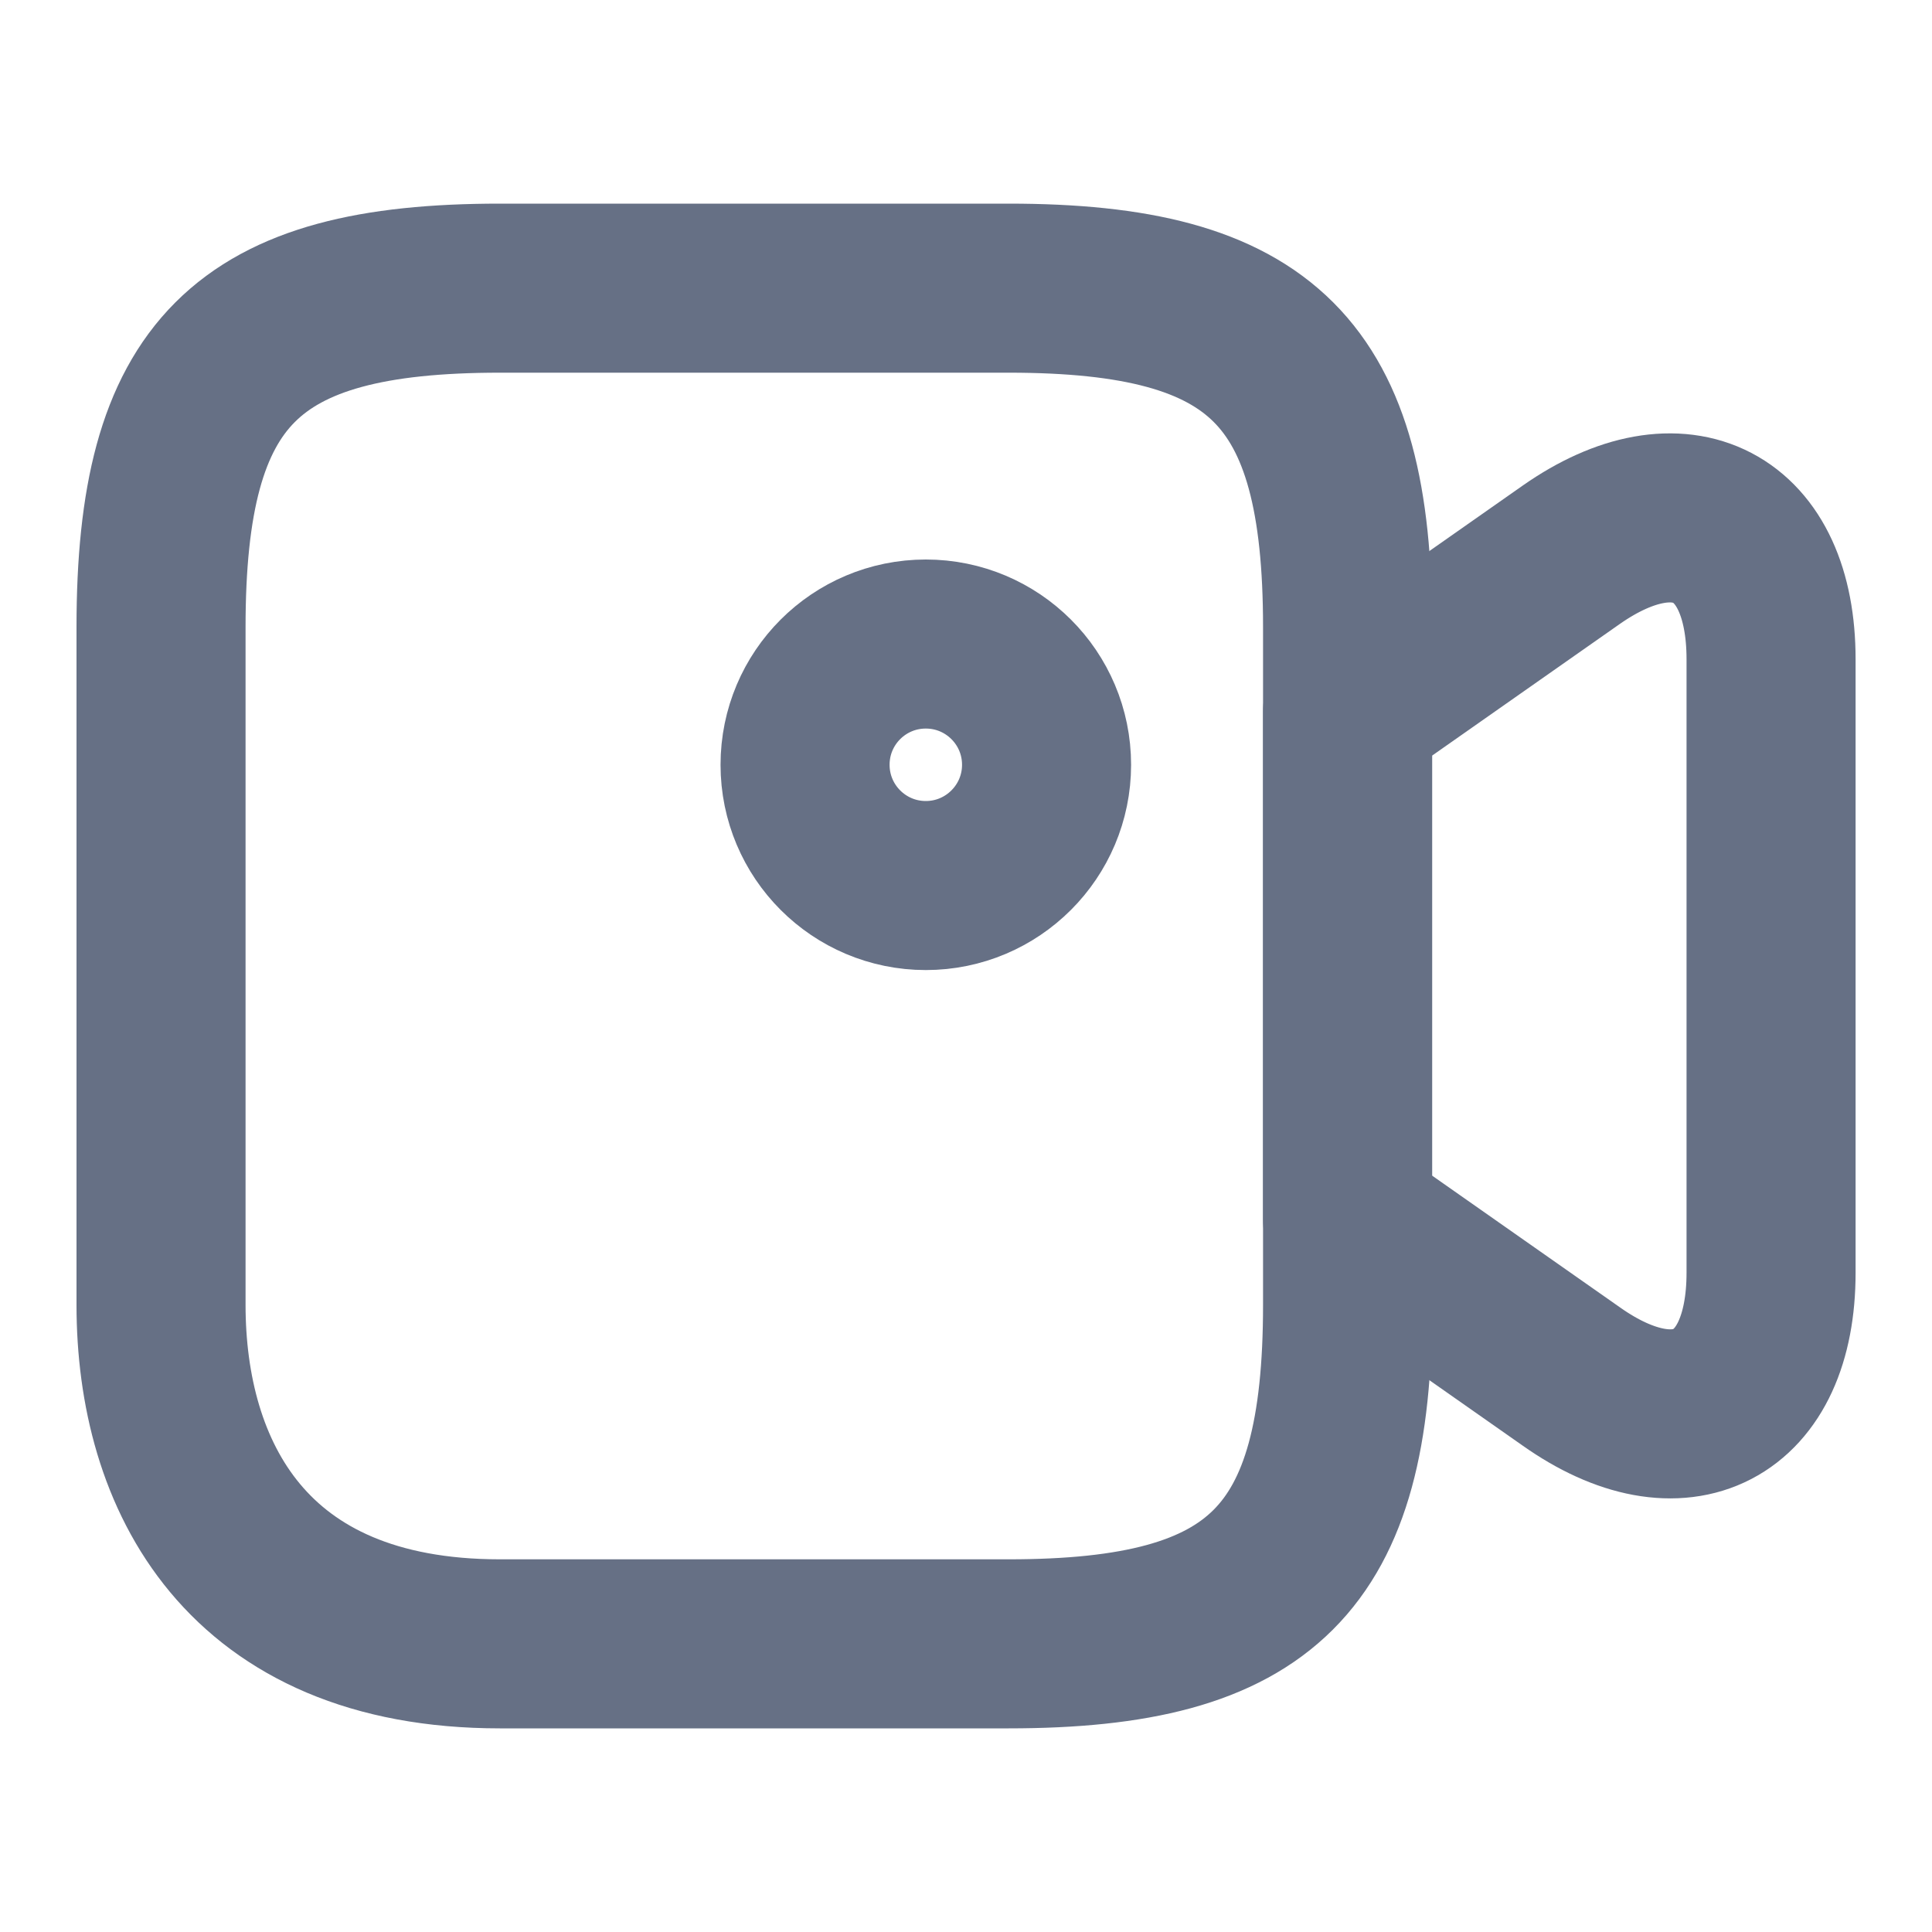
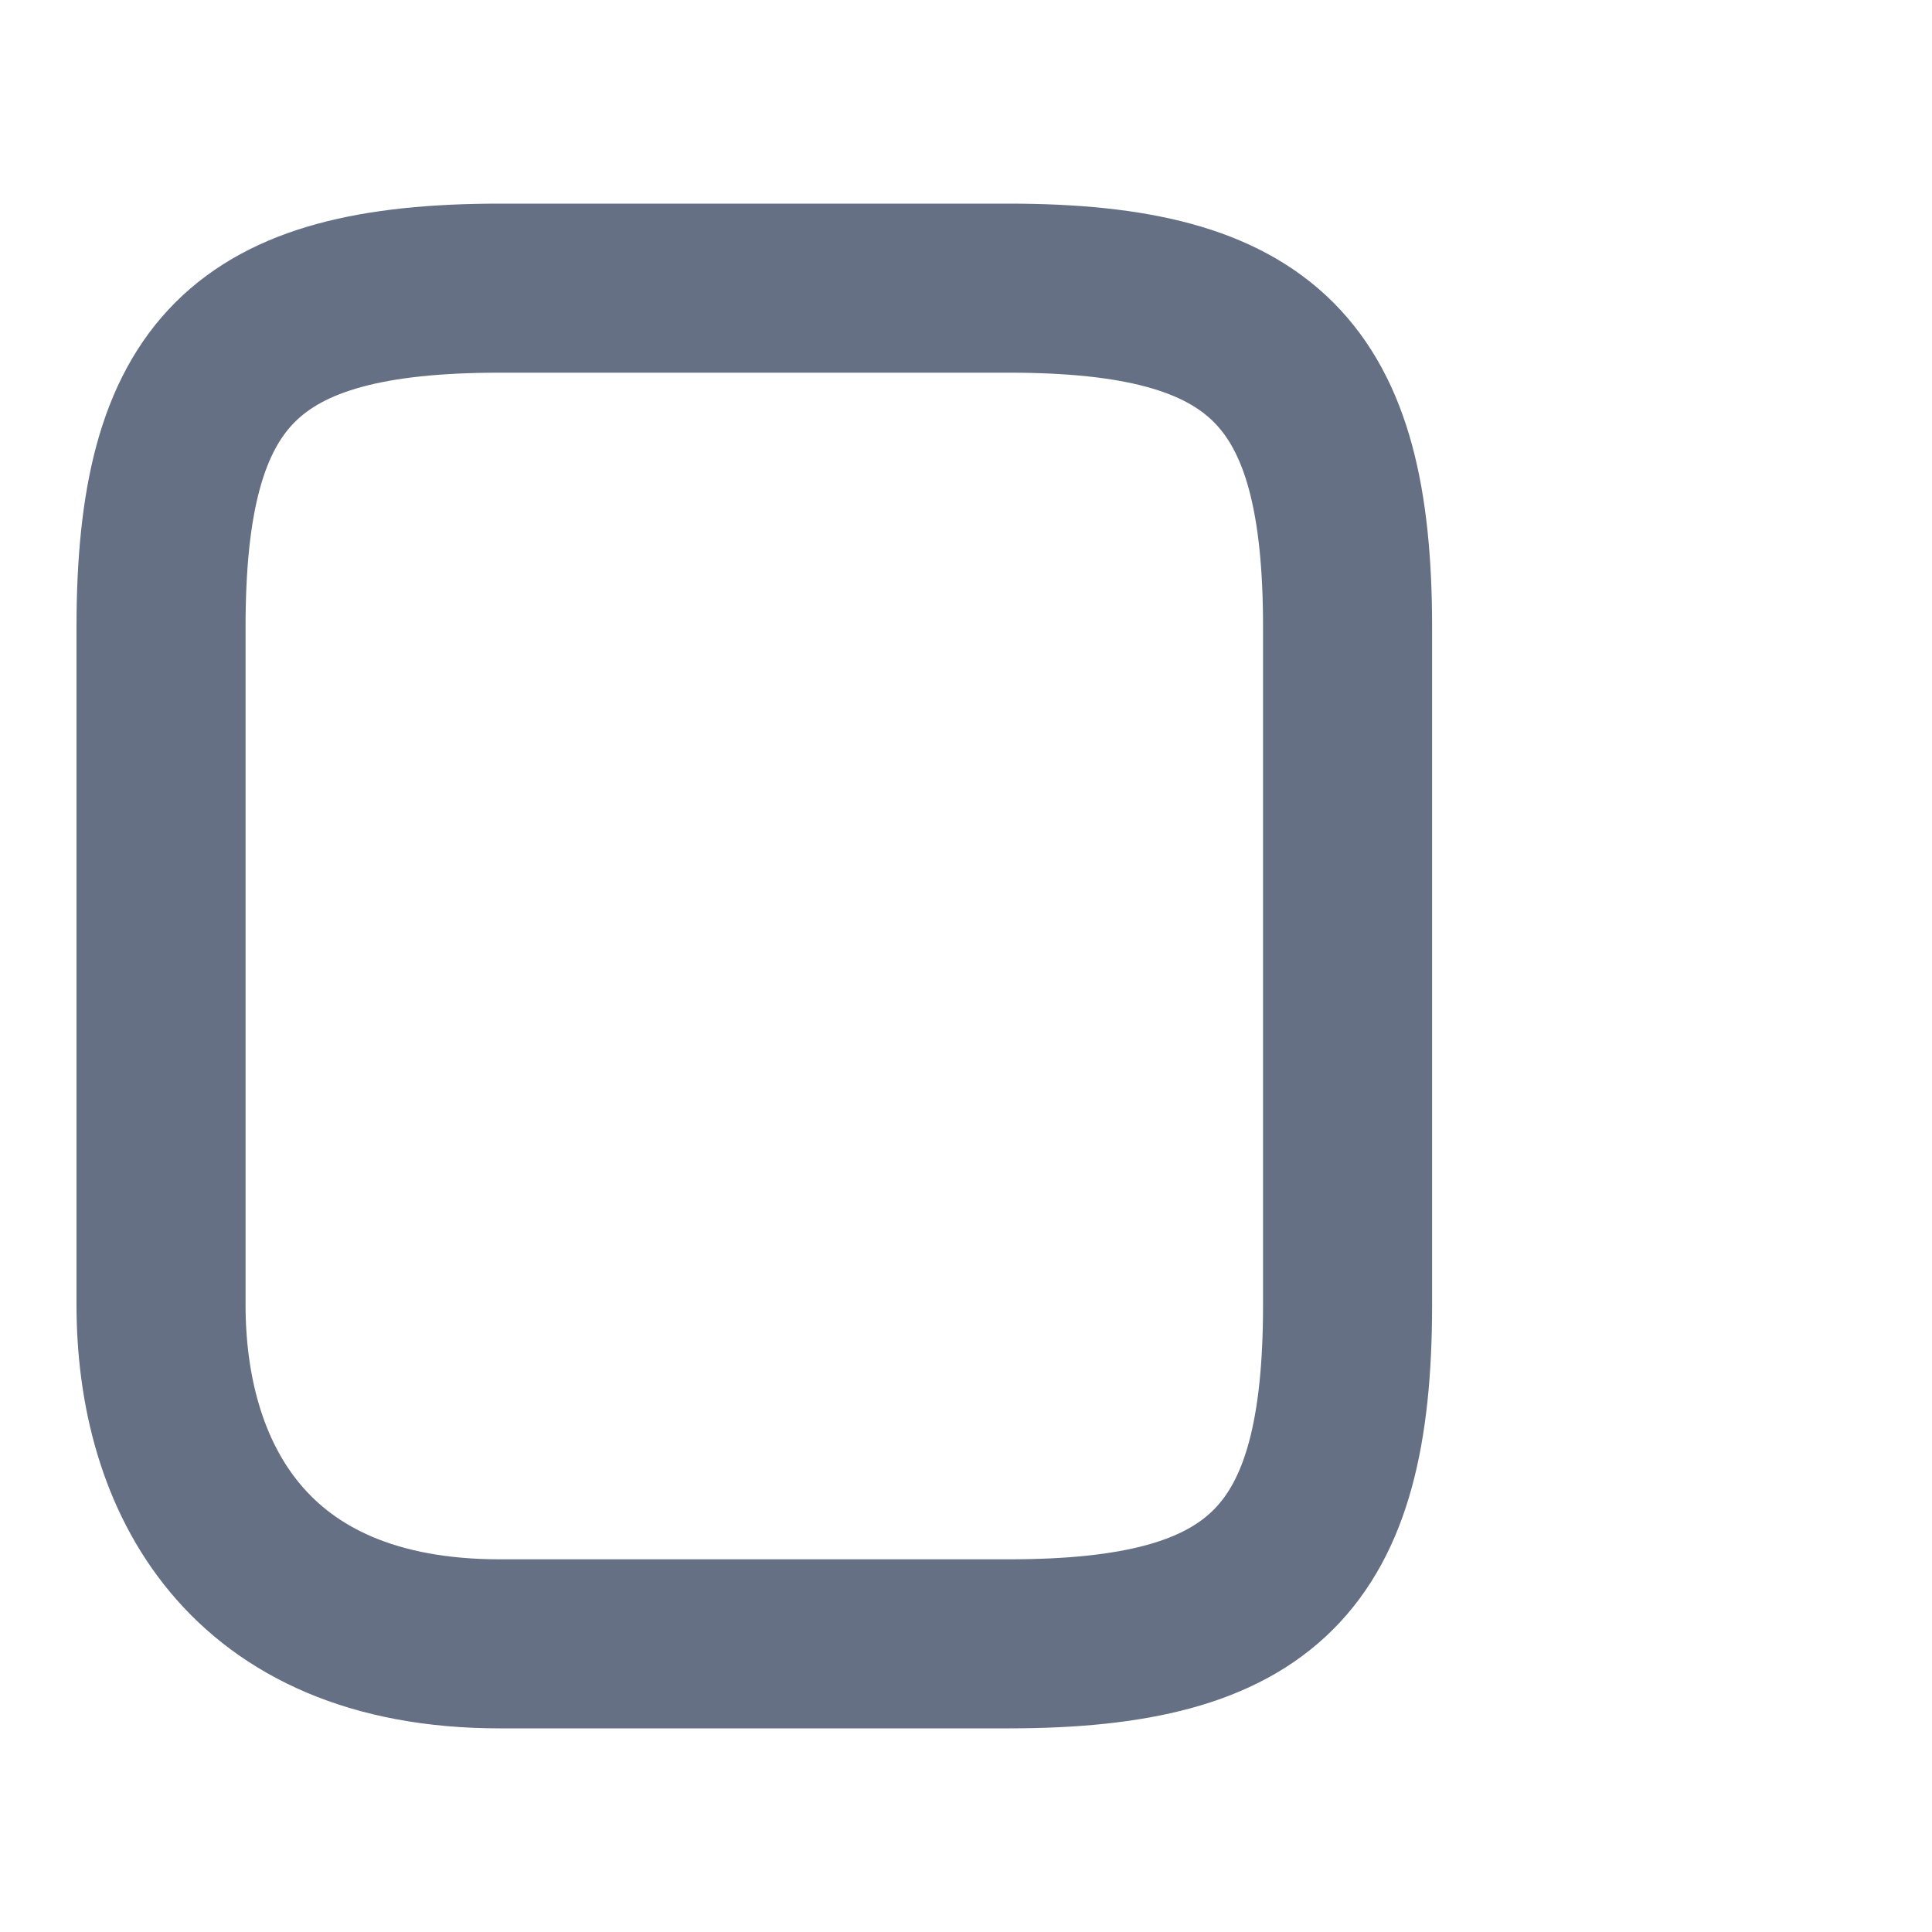
<svg xmlns="http://www.w3.org/2000/svg" width="20" height="20" viewBox="0 0 20 20" fill="none">
  <path d="M10.441 17.017H5.175C2.542 17.017 1.667 15.267 1.667 13.508V6.492C1.667 3.858 2.542 2.983 5.175 2.983H10.441C13.075 2.983 13.95 3.858 13.95 6.492V13.508C13.95 16.142 13.066 17.017 10.441 17.017Z" stroke="#667085" stroke-width="1.75" stroke-linecap="round" stroke-linejoin="round" />
-   <path d="M16.267 14.25L13.95 12.625V7.367L16.267 5.742C17.4 4.95 18.334 5.433 18.334 6.825V13.175C18.334 14.567 17.4 15.05 16.267 14.25Z" stroke="#667085" stroke-width="1.75" stroke-linecap="round" stroke-linejoin="round" />
-   <path d="M9.584 9.167C10.274 9.167 10.834 8.607 10.834 7.917C10.834 7.226 10.274 6.667 9.584 6.667C8.893 6.667 8.334 7.226 8.334 7.917C8.334 8.607 8.893 9.167 9.584 9.167Z" stroke="#667085" stroke-width="1.75" stroke-linecap="round" stroke-linejoin="round" />
</svg>